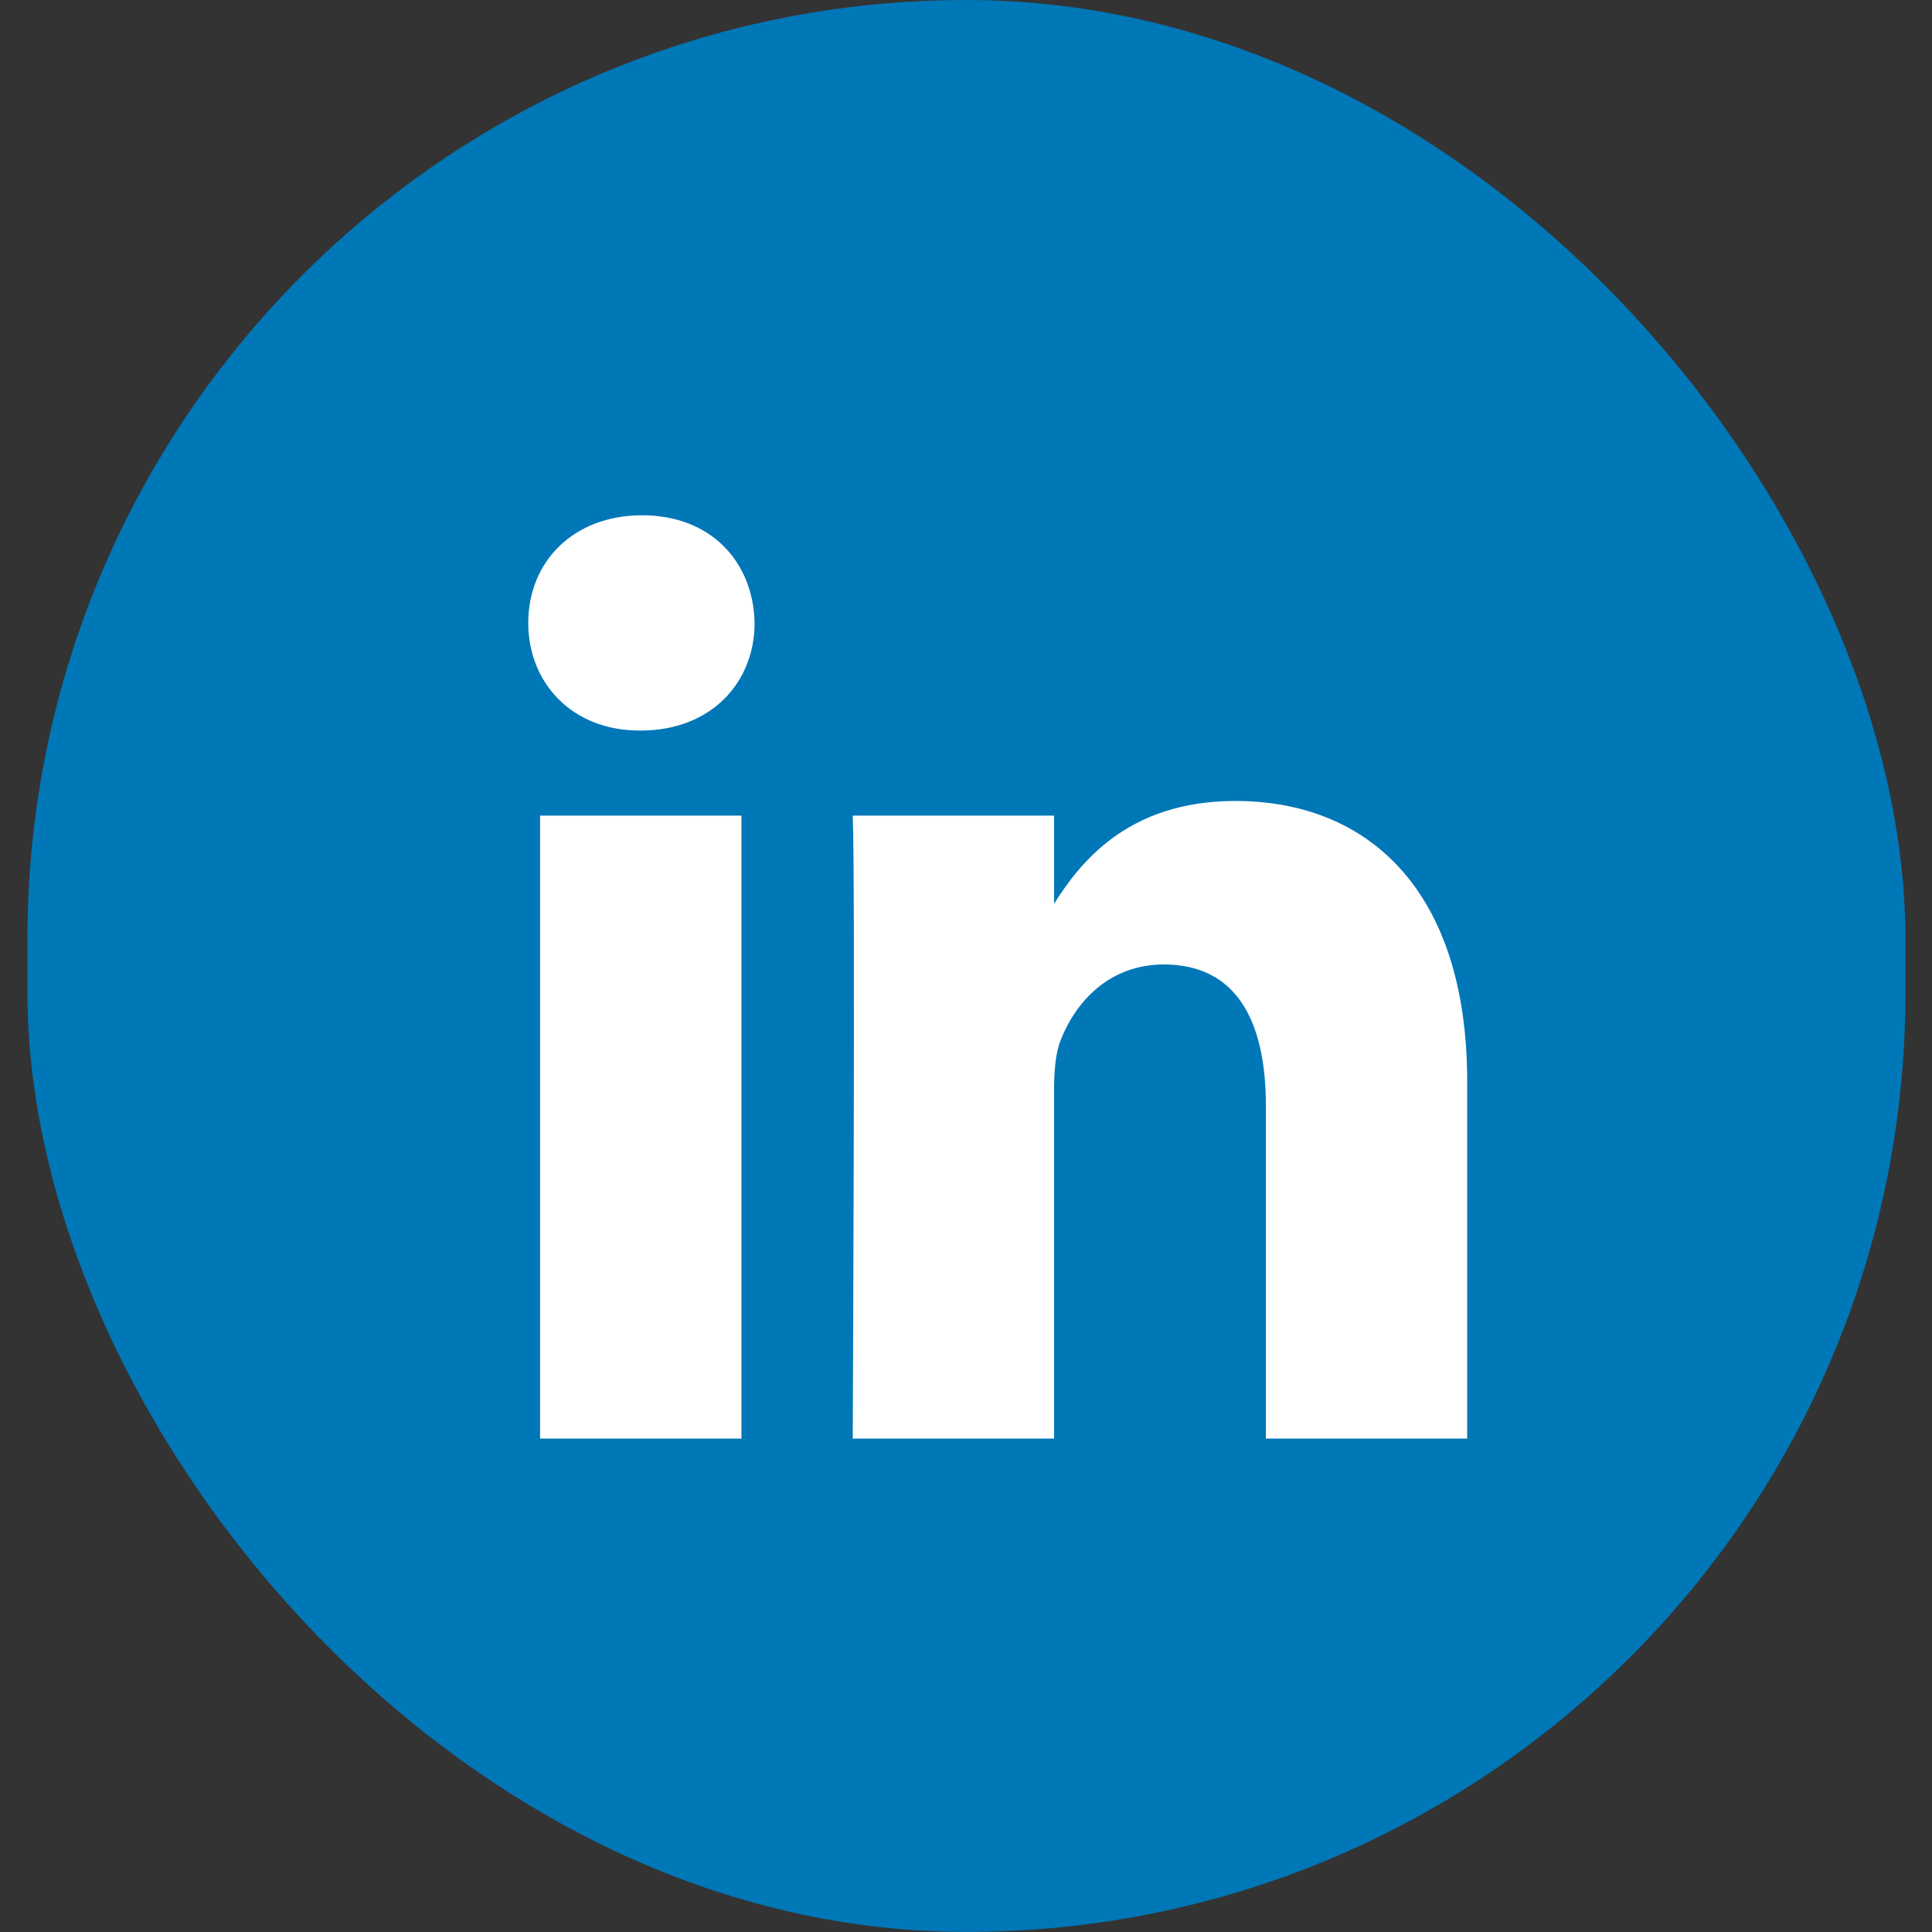
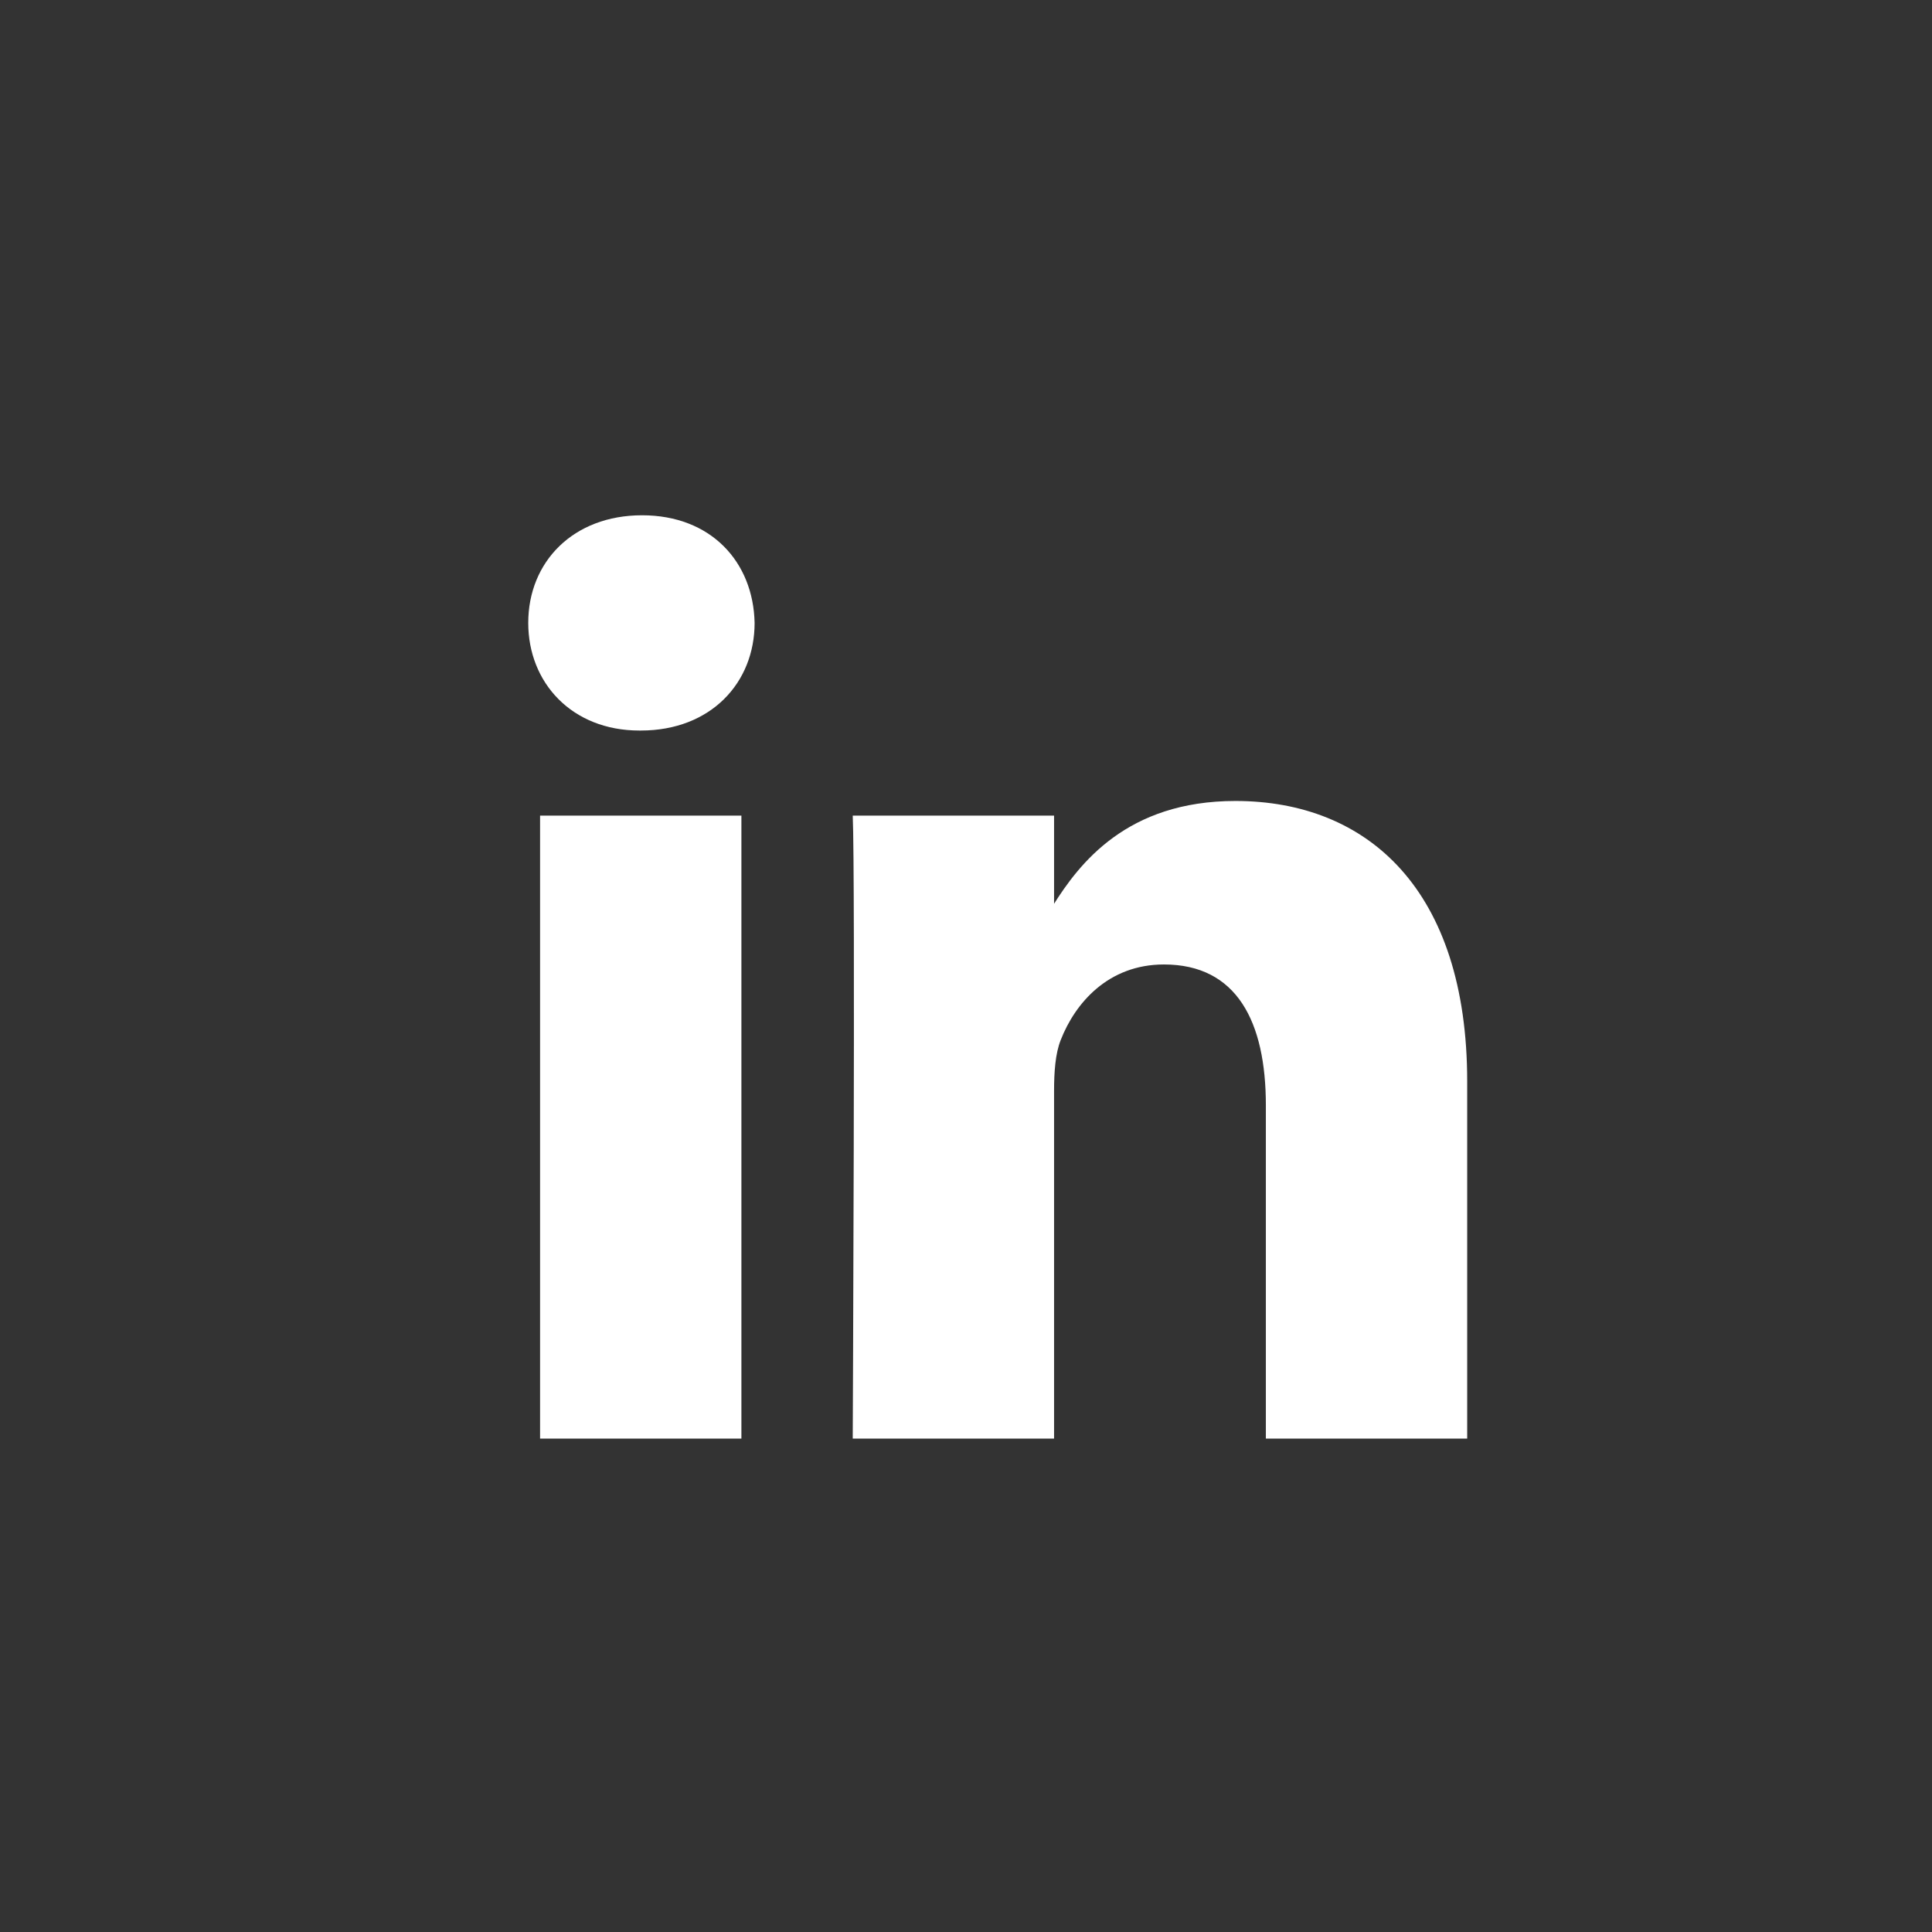
<svg xmlns="http://www.w3.org/2000/svg" width="24" height="24" viewBox="0 0 24 24" fill="none">
  <rect x="0" y="0" width="24" height="24" fill="#333333" stroke="none" />
-   <rect x="0.341" width="23.329" height="23.999" rx="11.665" fill="#0077B7" />
  <path d="M9.21 17.871V10.132H6.709V17.871H9.21ZM7.96 9.075C8.831 9.075 9.374 8.481 9.374 7.738C9.358 6.979 8.831 6.401 7.976 6.401C7.121 6.401 6.562 6.979 6.562 7.738C6.562 8.481 7.104 9.075 7.943 9.075H7.96Z" fill="white" />
  <path d="M10.593 17.871H13.094V13.549C13.094 13.318 13.11 13.087 13.176 12.921C13.356 12.459 13.768 11.981 14.459 11.981C15.364 11.981 15.725 12.691 15.725 13.731V17.871H18.226V13.434C18.226 11.056 16.992 9.95 15.347 9.95C13.998 9.95 13.406 10.726 13.077 11.254H13.094V10.132H10.593C10.626 10.858 10.593 17.871 10.593 17.871Z" fill="white" />
</svg>